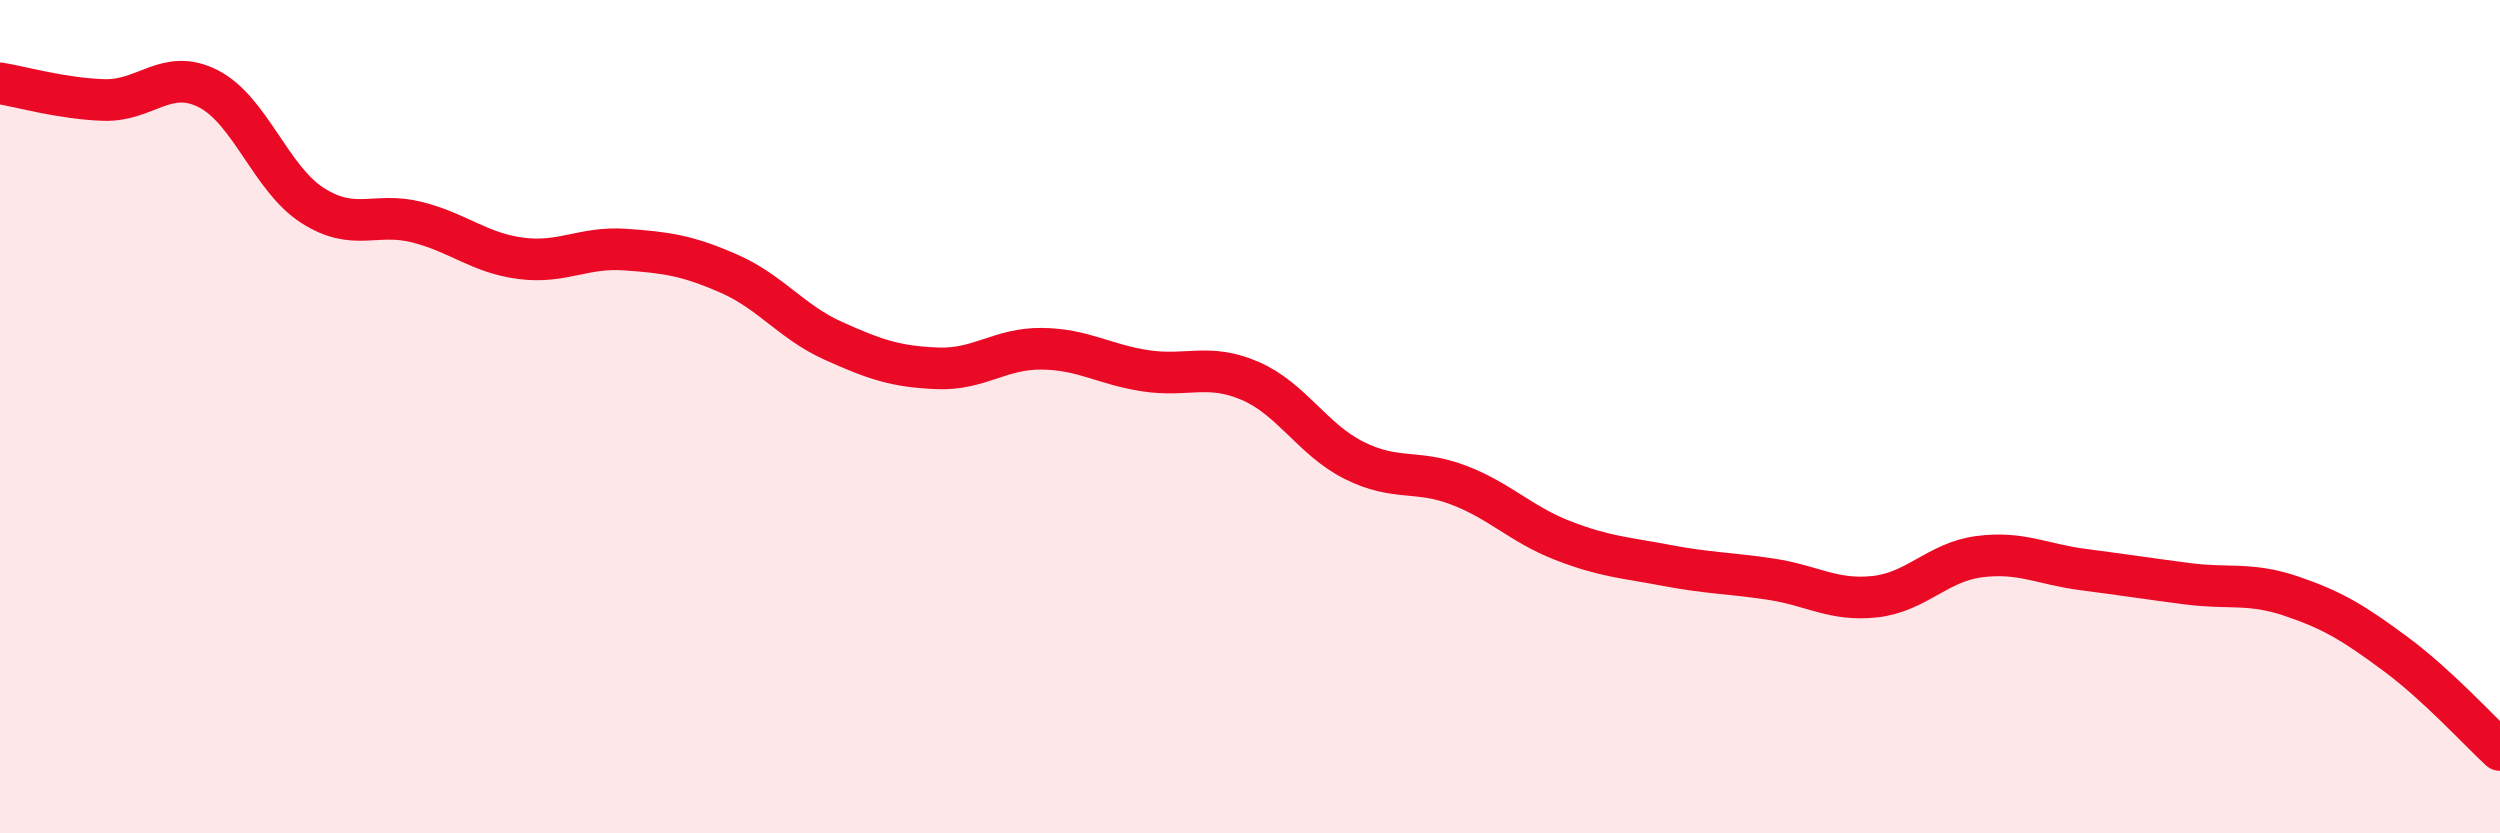
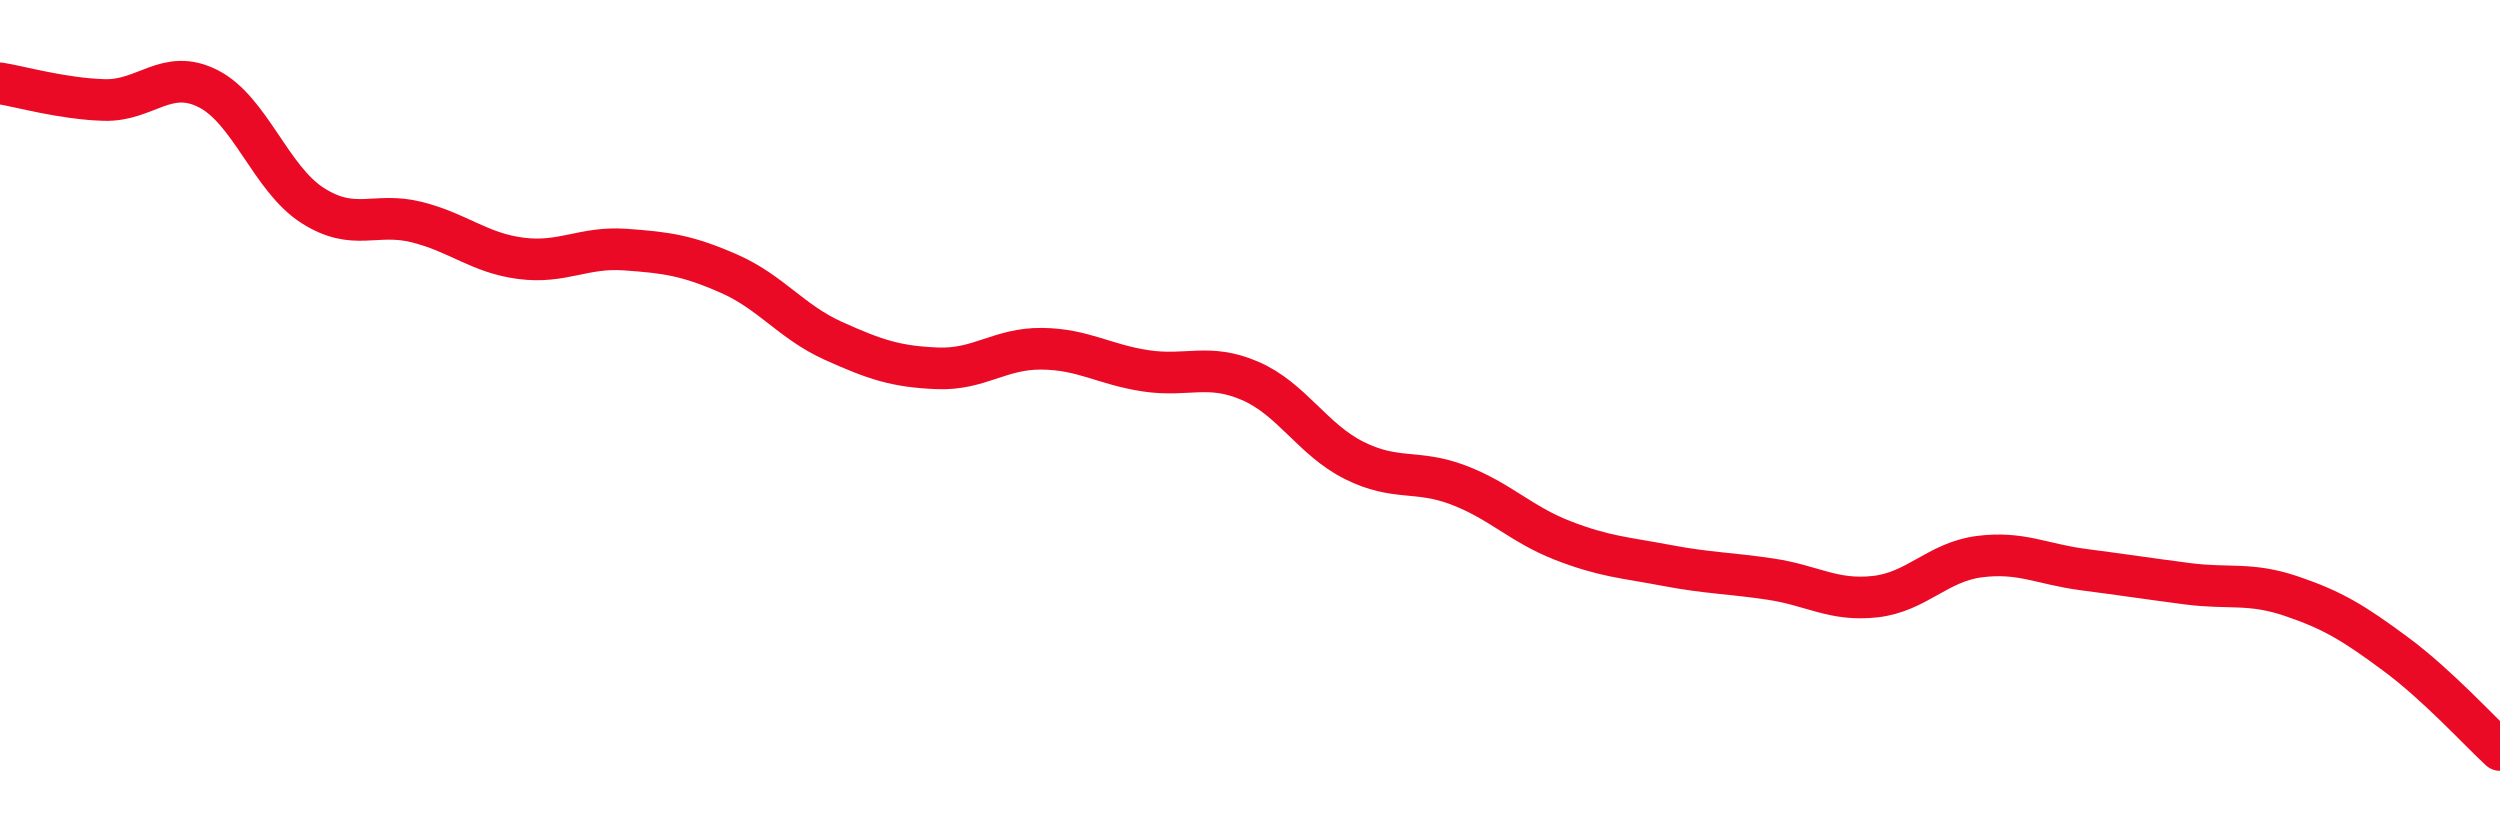
<svg xmlns="http://www.w3.org/2000/svg" width="60" height="20" viewBox="0 0 60 20">
-   <path d="M 0,2 C 0.5,2.08 1.5,2.37 2.5,2.4 C 3.5,2.43 4,1.62 5,2.13 C 6,2.64 6.5,4.29 7.5,4.93 C 8.5,5.57 9,5.08 10,5.33 C 11,5.58 11.5,6.07 12.5,6.2 C 13.5,6.33 14,5.92 15,5.99 C 16,6.06 16.5,6.13 17.5,6.57 C 18.5,7.01 19,7.73 20,8.18 C 21,8.63 21.5,8.8 22.5,8.84 C 23.5,8.88 24,8.36 25,8.37 C 26,8.38 26.5,8.75 27.5,8.9 C 28.5,9.05 29,8.71 30,9.14 C 31,9.57 31.5,10.55 32.5,11.05 C 33.5,11.55 34,11.26 35,11.64 C 36,12.02 36.5,12.58 37.5,12.97 C 38.5,13.36 39,13.38 40,13.57 C 41,13.76 41.5,13.75 42.5,13.9 C 43.5,14.05 44,14.43 45,14.32 C 46,14.21 46.5,13.49 47.5,13.36 C 48.5,13.23 49,13.54 50,13.67 C 51,13.8 51.5,13.88 52.5,14.01 C 53.5,14.14 54,13.97 55,14.31 C 56,14.65 56.5,14.96 57.5,15.7 C 58.5,16.44 59.5,17.54 60,18L60 20L0 20Z" fill="#EB0A25" opacity="0.1" stroke-linecap="round" stroke-linejoin="round" />
  <path d="M 0,2 C 0.5,2.08 1.5,2.37 2.5,2.4 C 3.5,2.43 4,1.62 5,2.13 C 6,2.64 6.5,4.29 7.5,4.93 C 8.5,5.57 9,5.08 10,5.33 C 11,5.58 11.5,6.07 12.5,6.2 C 13.5,6.33 14,5.92 15,5.99 C 16,6.06 16.5,6.13 17.5,6.57 C 18.5,7.01 19,7.73 20,8.18 C 21,8.63 21.5,8.8 22.5,8.84 C 23.5,8.88 24,8.36 25,8.37 C 26,8.38 26.5,8.75 27.5,8.9 C 28.5,9.05 29,8.71 30,9.14 C 31,9.57 31.5,10.55 32.5,11.05 C 33.5,11.55 34,11.26 35,11.64 C 36,12.02 36.5,12.58 37.5,12.97 C 38.5,13.36 39,13.38 40,13.57 C 41,13.76 41.5,13.75 42.5,13.9 C 43.5,14.05 44,14.43 45,14.32 C 46,14.21 46.5,13.49 47.5,13.36 C 48.5,13.23 49,13.54 50,13.67 C 51,13.8 51.5,13.88 52.5,14.01 C 53.5,14.14 54,13.97 55,14.31 C 56,14.65 56.5,14.96 57.5,15.7 C 58.5,16.44 59.5,17.54 60,18" stroke="#EB0A25" stroke-width="1" fill="none" stroke-linecap="round" stroke-linejoin="round" />
</svg>